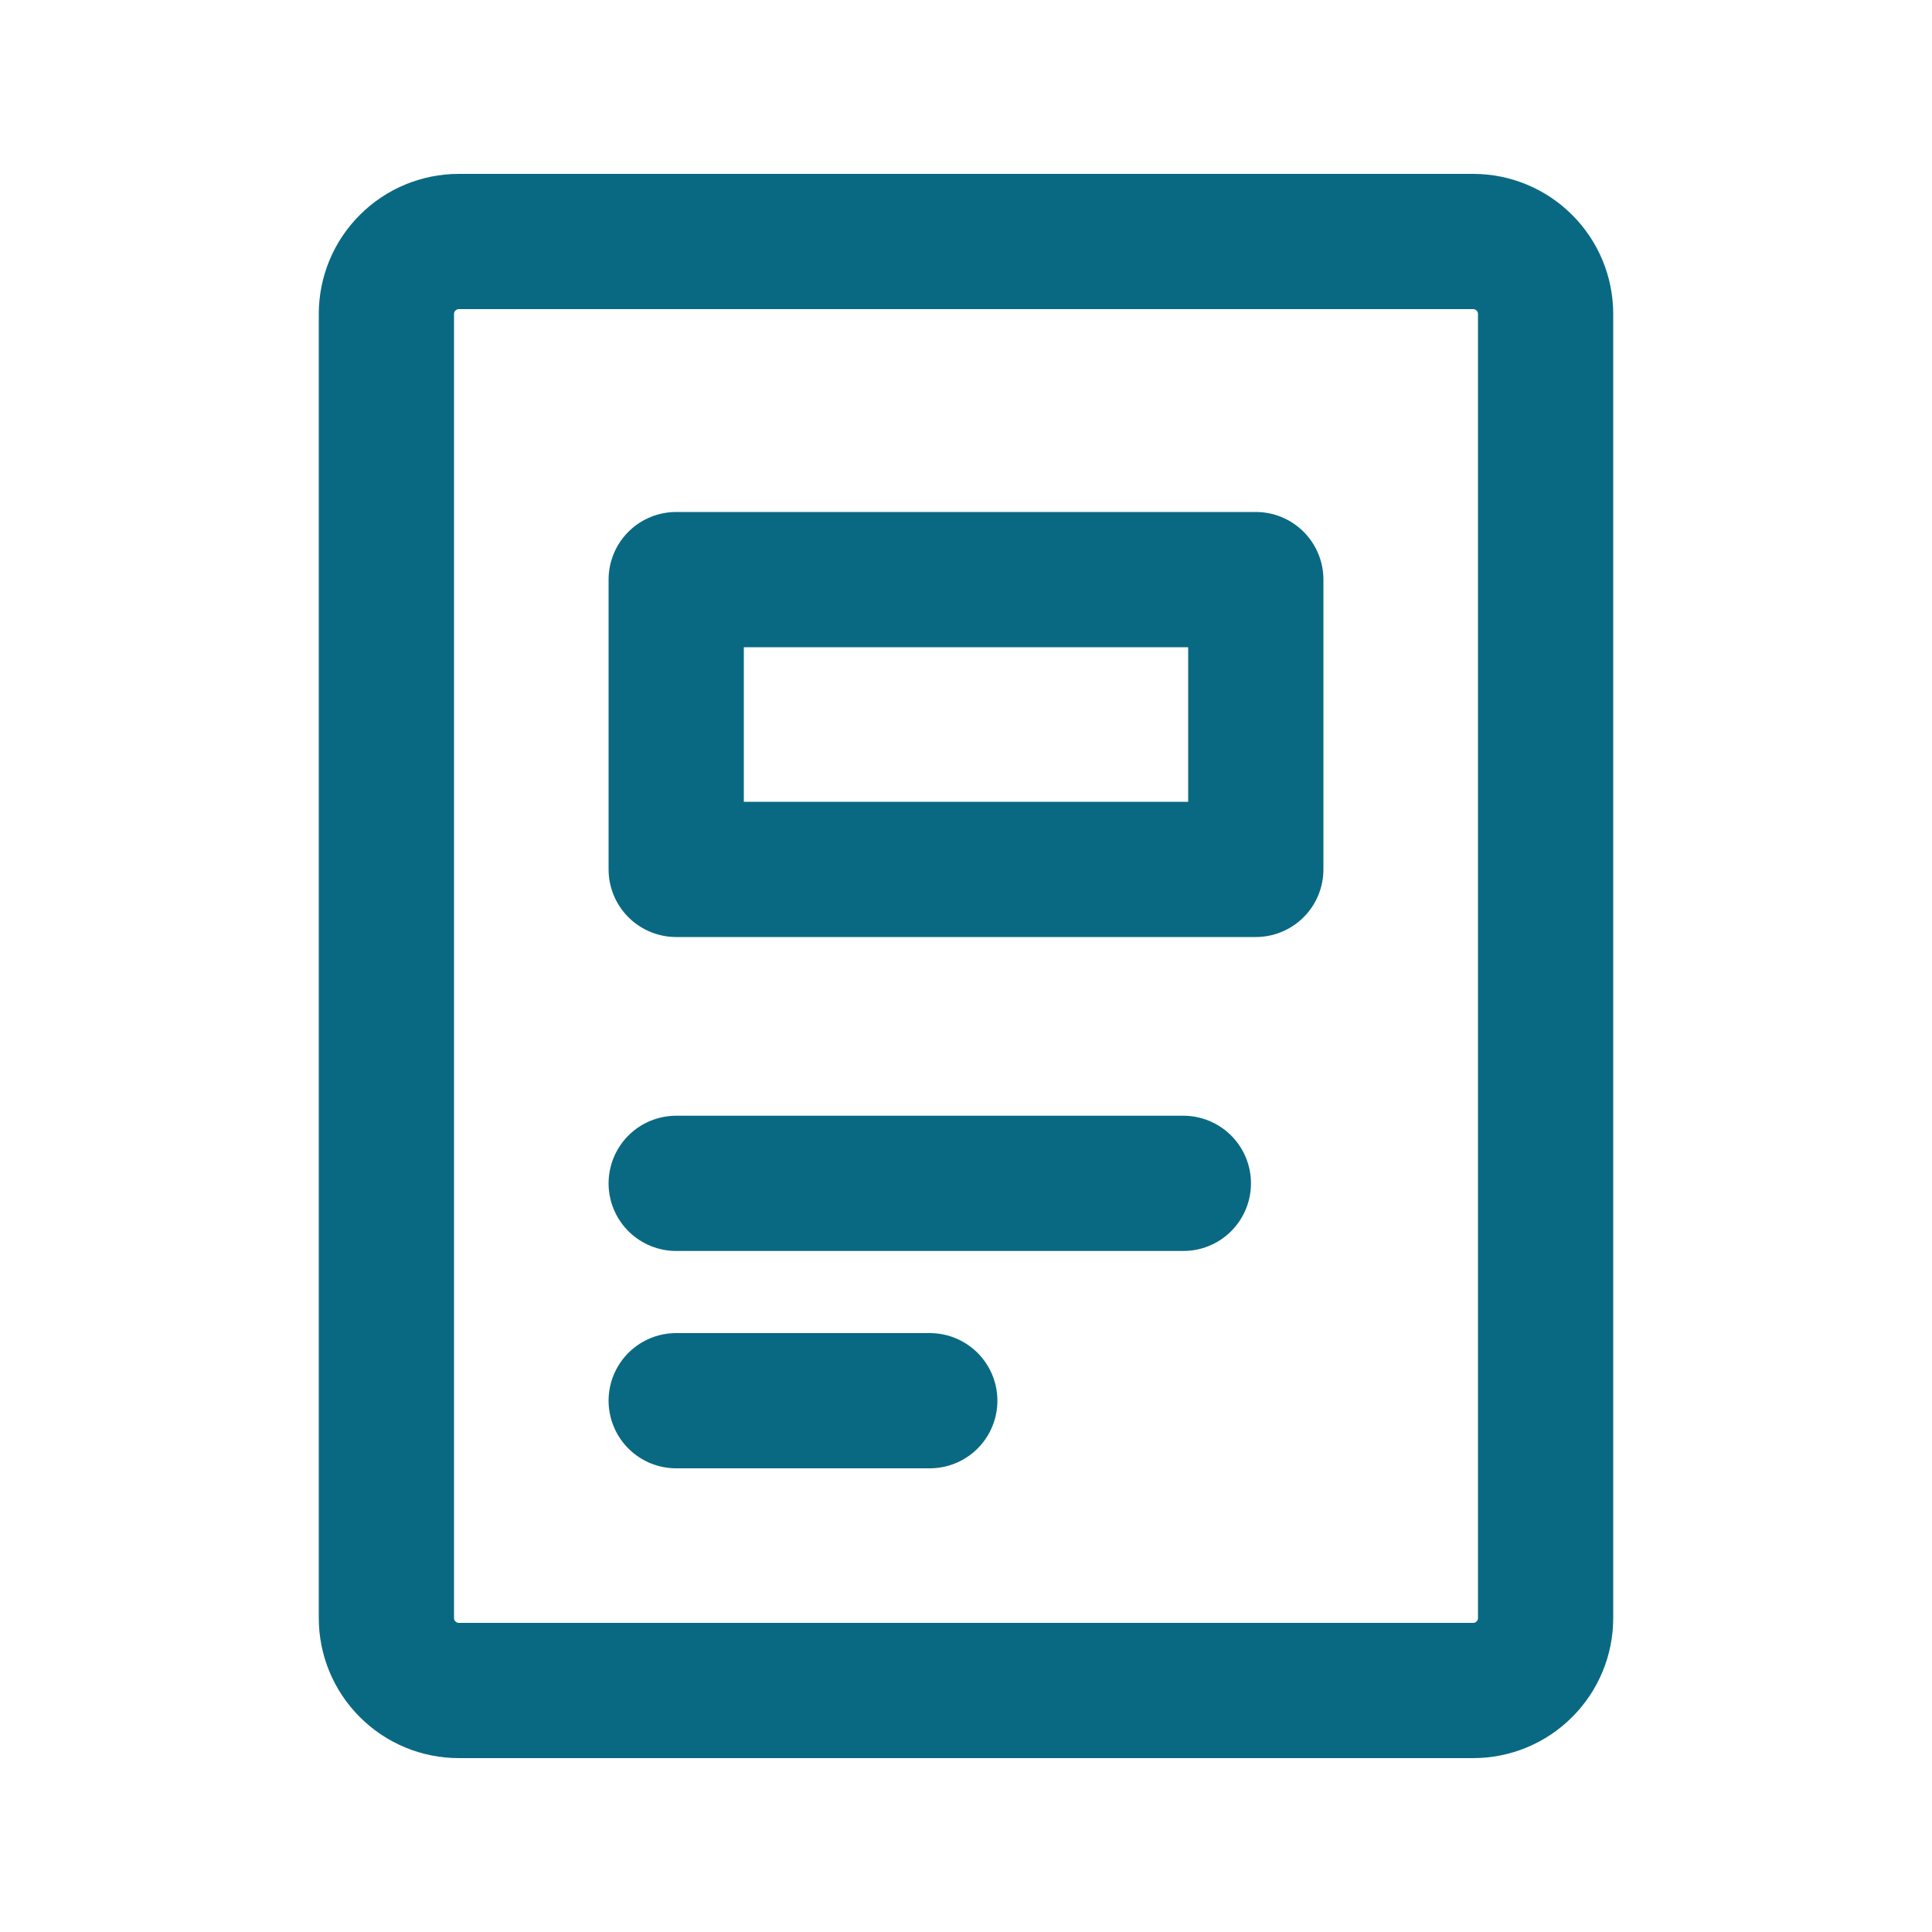
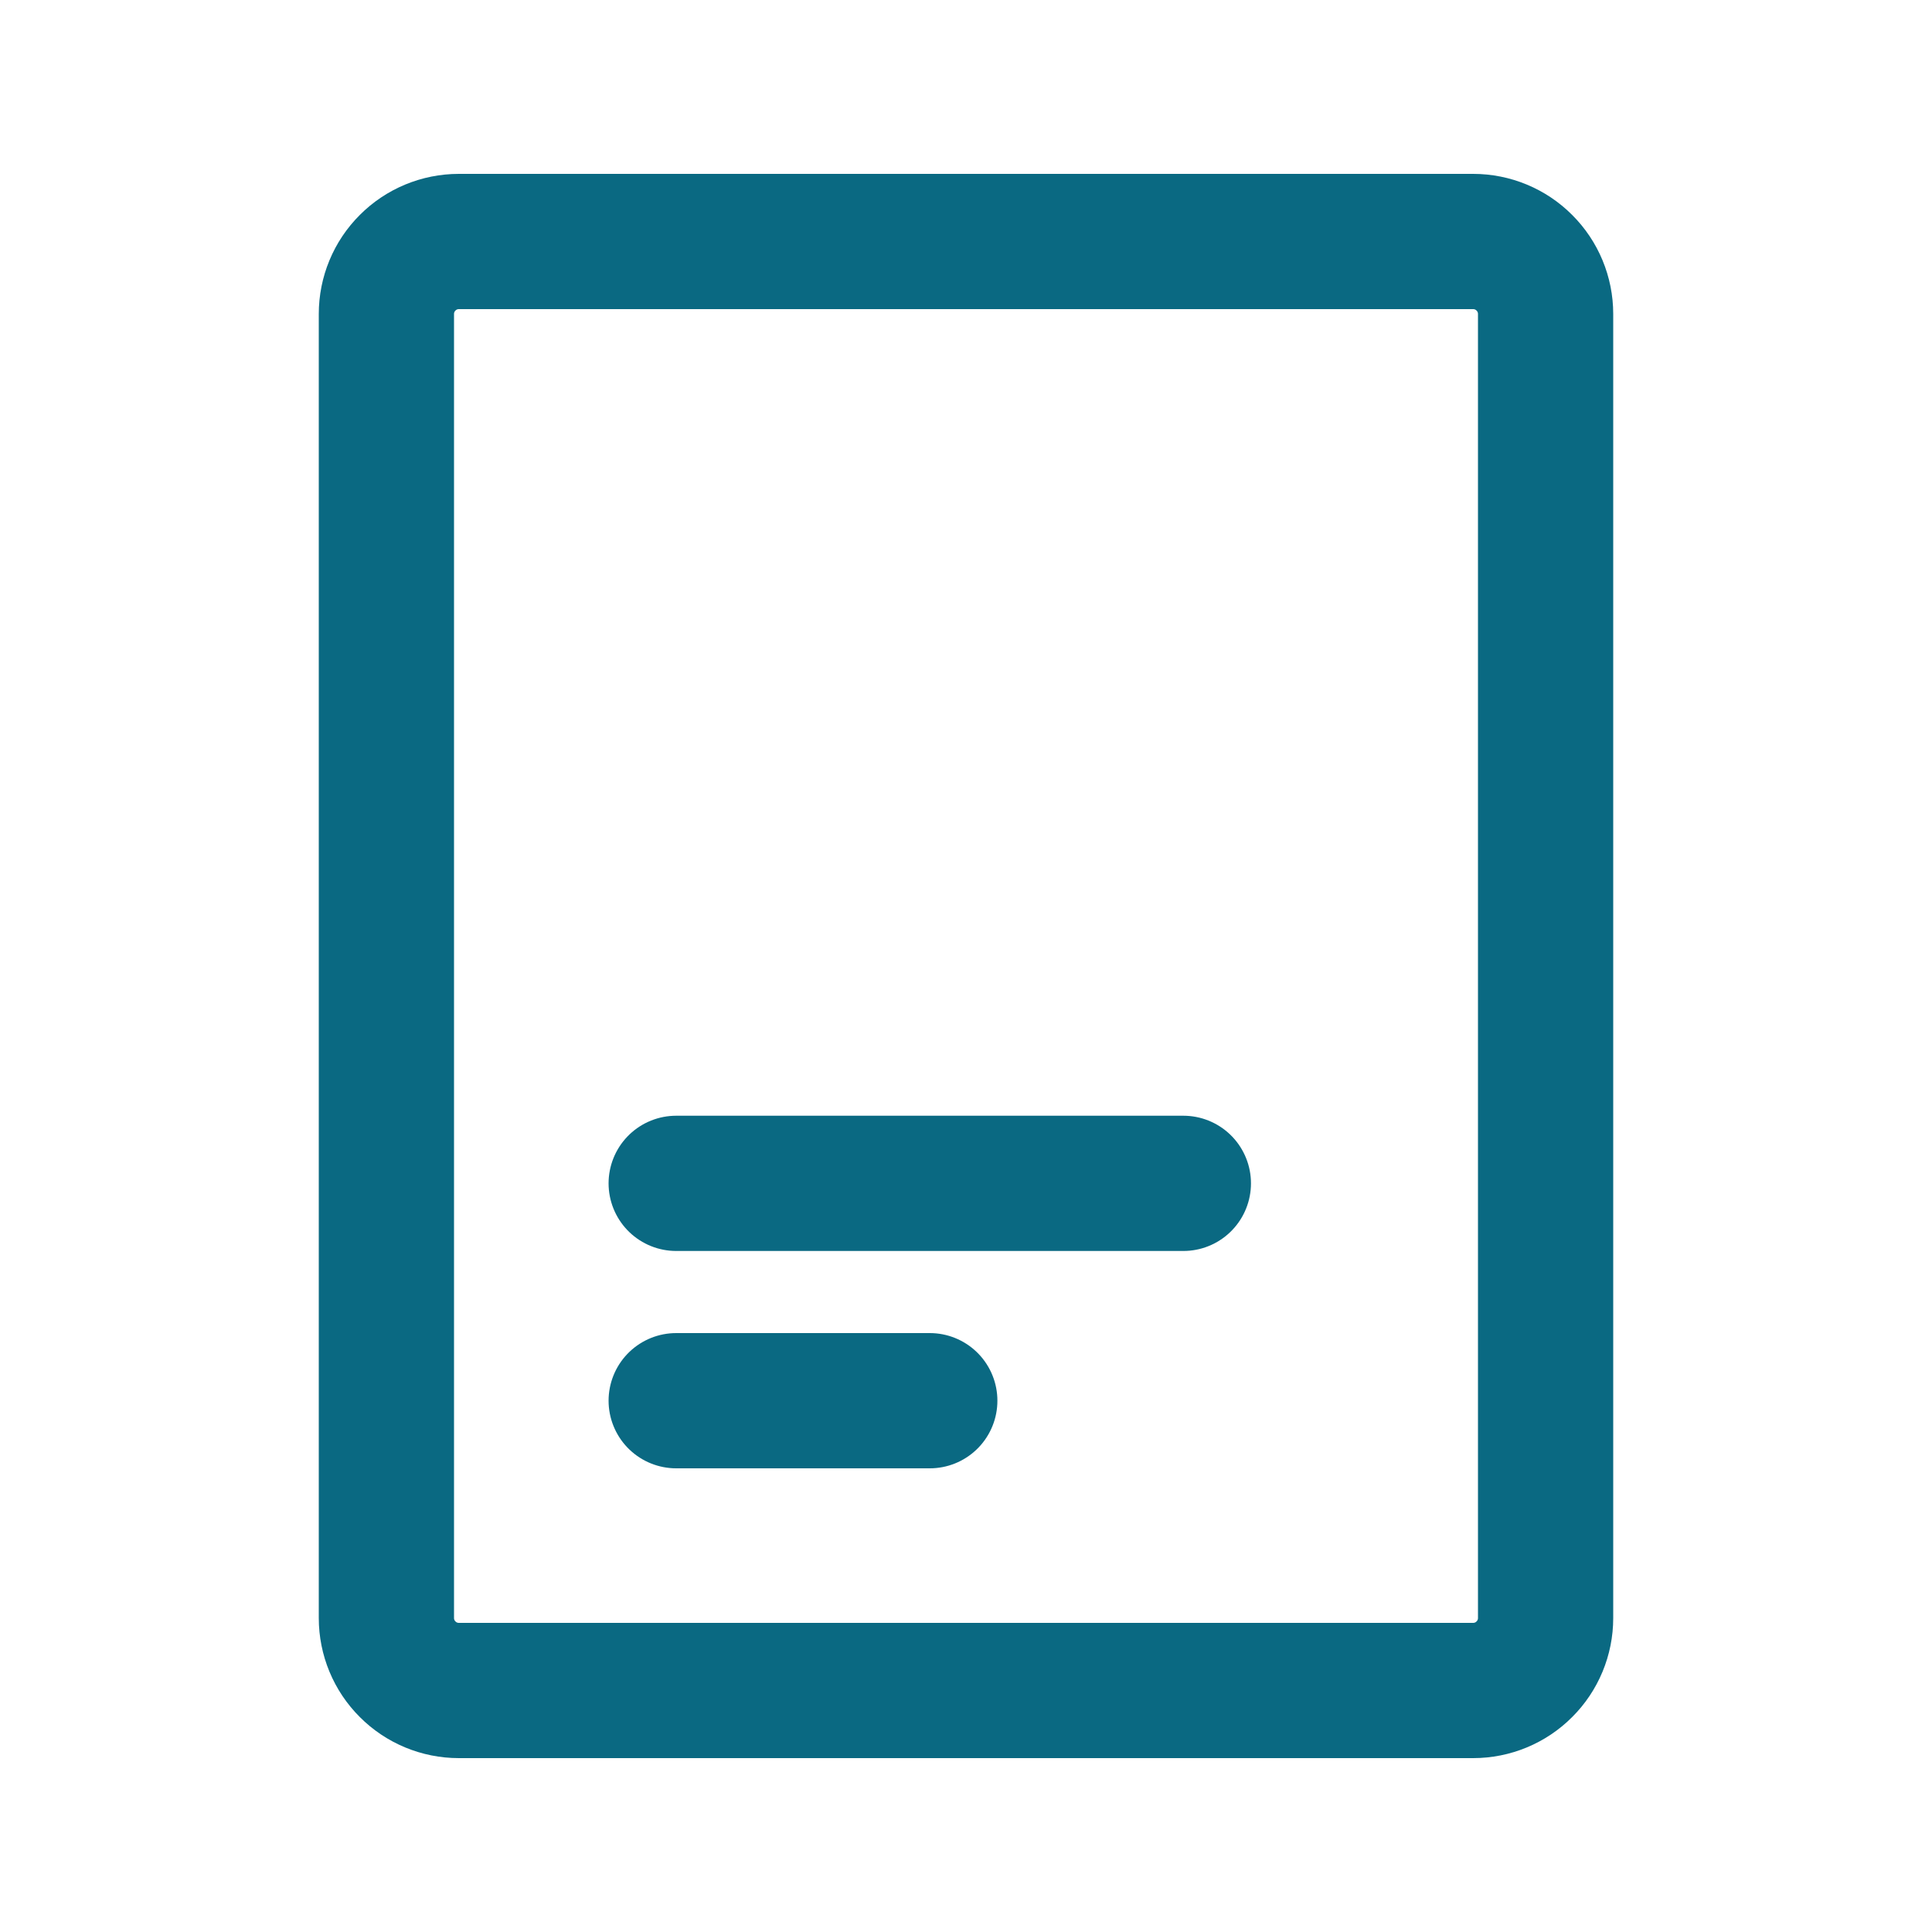
<svg xmlns="http://www.w3.org/2000/svg" width="20" height="20" viewBox="0 0 20 20" fill="none">
  <path d="M7 12.25H12.25M7 14.5H9.625M15.25 2.5H4.75C4.551 2.5 4.36 2.579 4.22 2.72C4.079 2.86 4 3.051 4 3.25V16.75C4 16.949 4.079 17.14 4.22 17.28C4.36 17.421 4.551 17.5 4.75 17.5H15.25C15.449 17.5 15.64 17.421 15.78 17.28C15.921 17.14 16 16.949 16 16.75V3.25C16 3.051 15.921 2.86 15.78 2.72C15.64 2.579 15.449 2.5 15.25 2.5V2.5Z" stroke="#0A6982" stroke-width="1.4" stroke-linecap="round" stroke-linejoin="round" />
-   <path d="M7 6H13V9H7V6Z" stroke="#0A6982" stroke-width="1.4" stroke-linecap="round" stroke-linejoin="round" />
</svg>